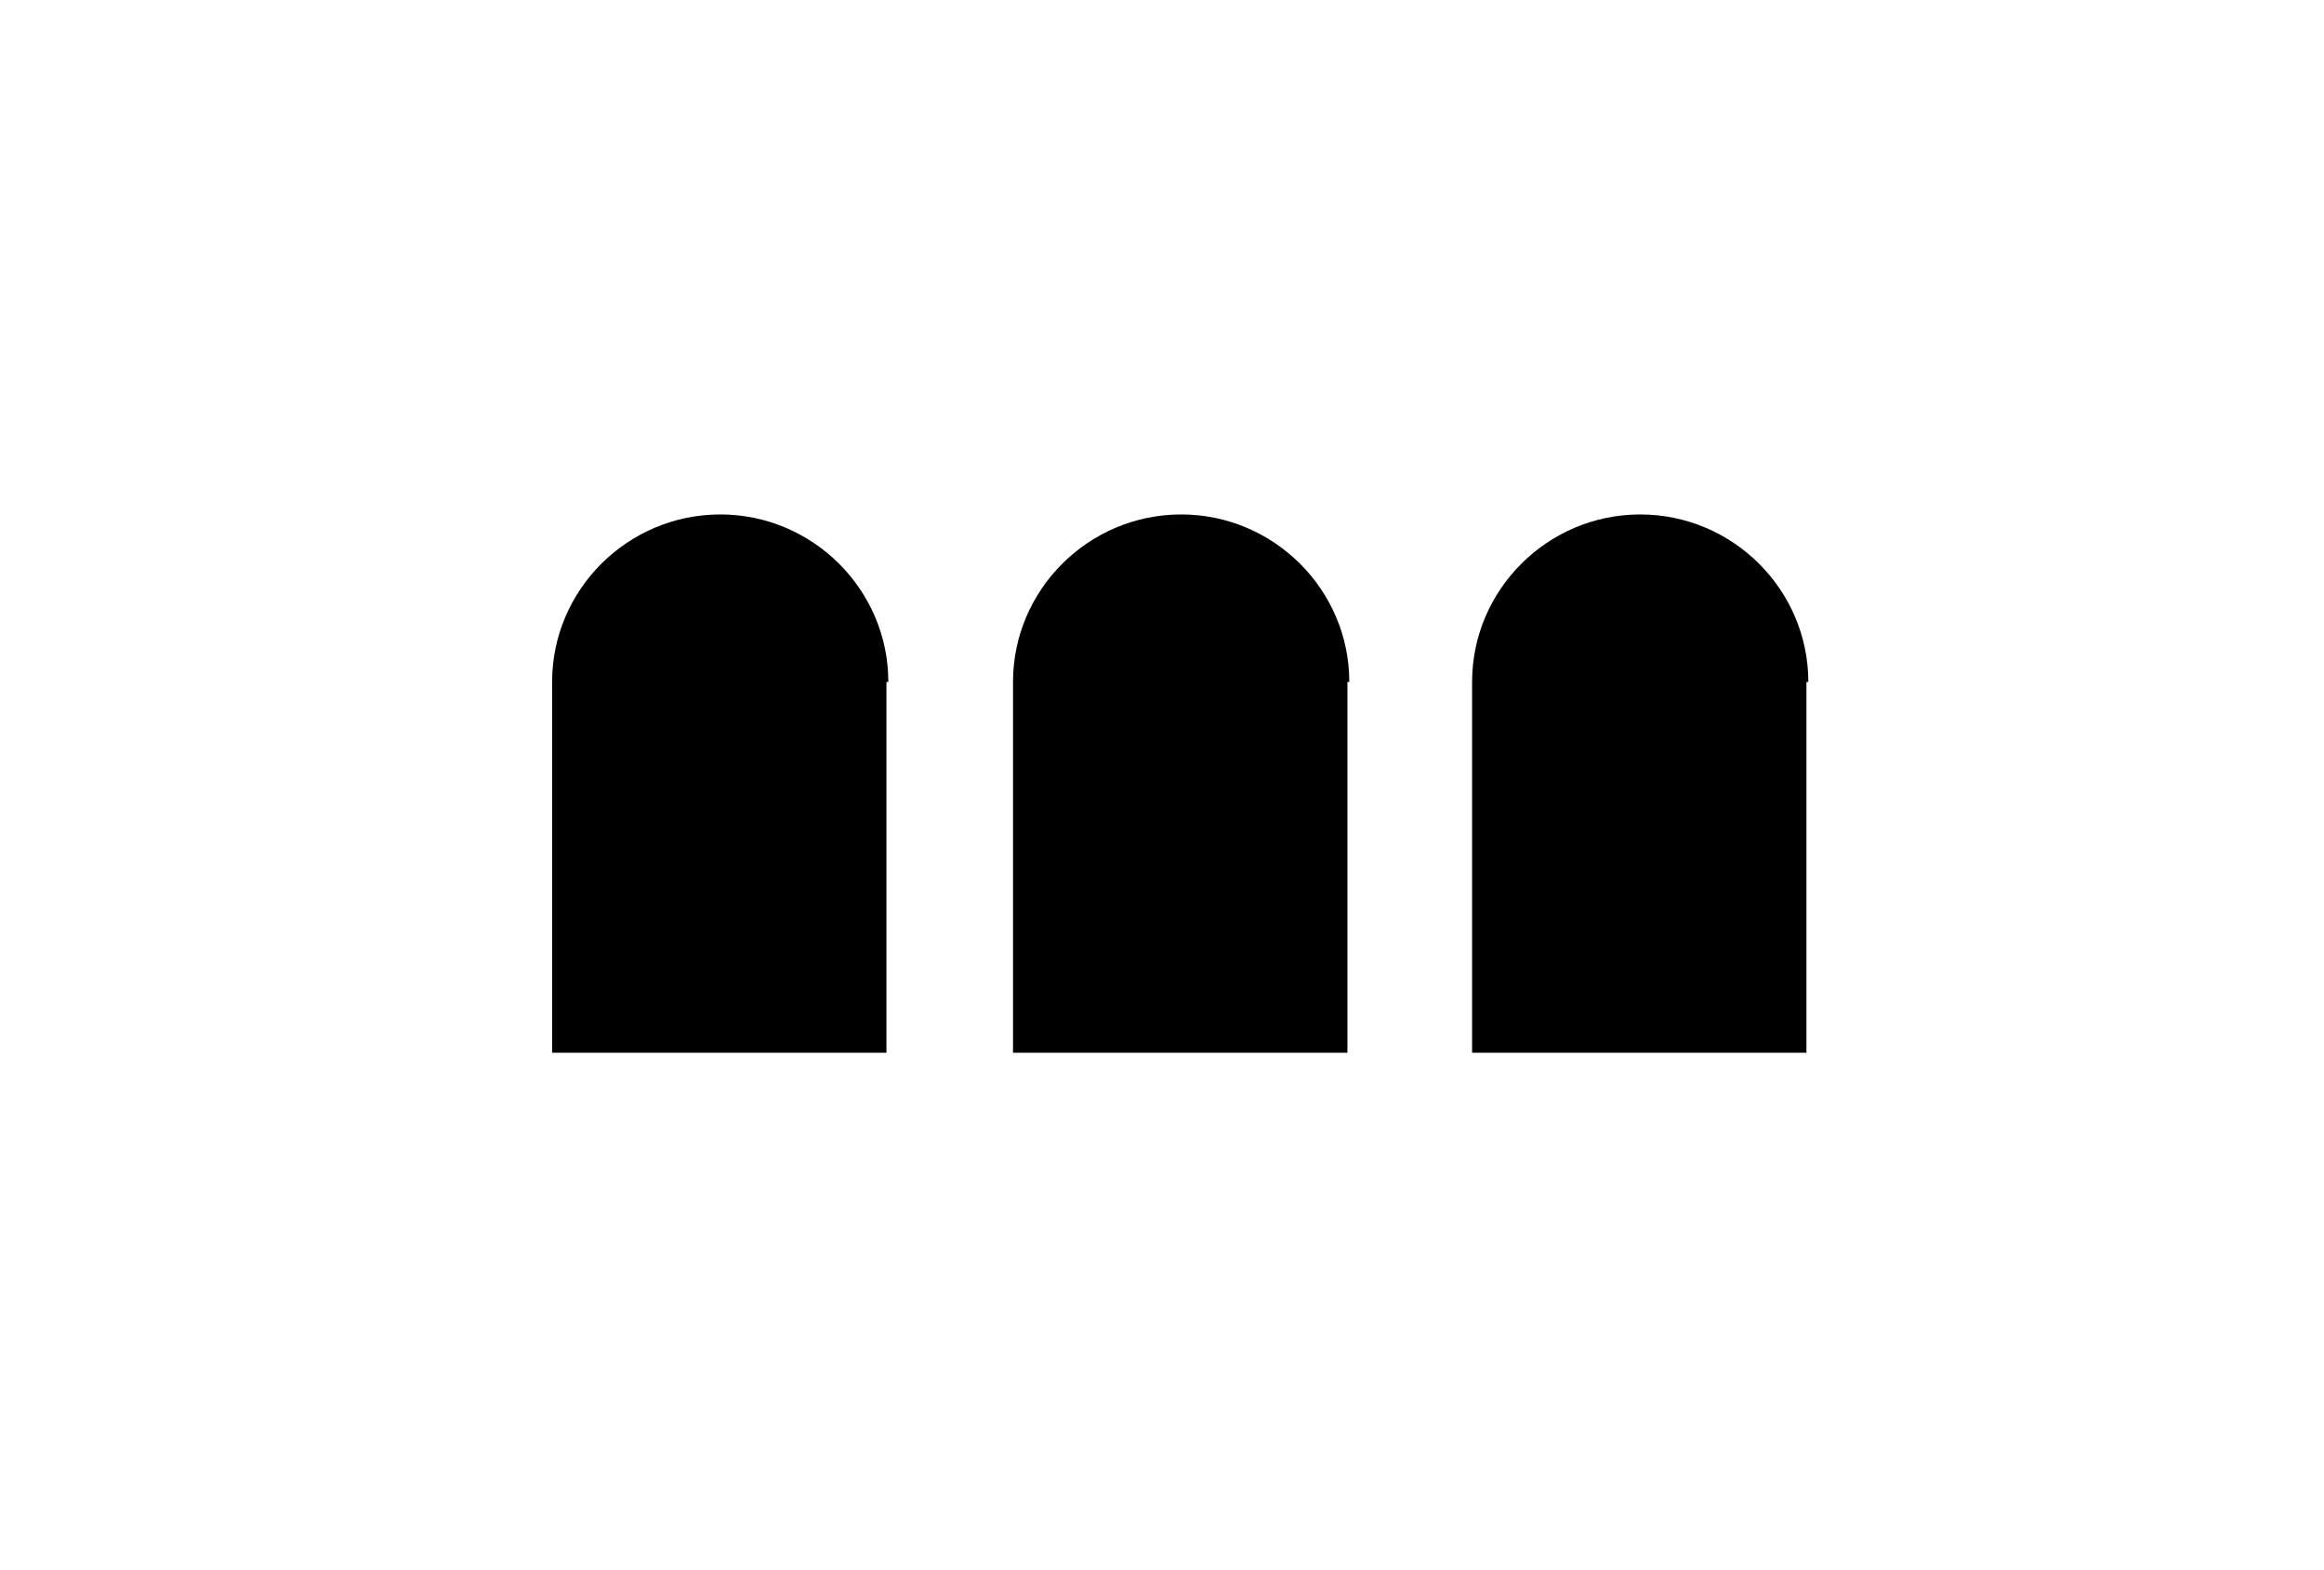
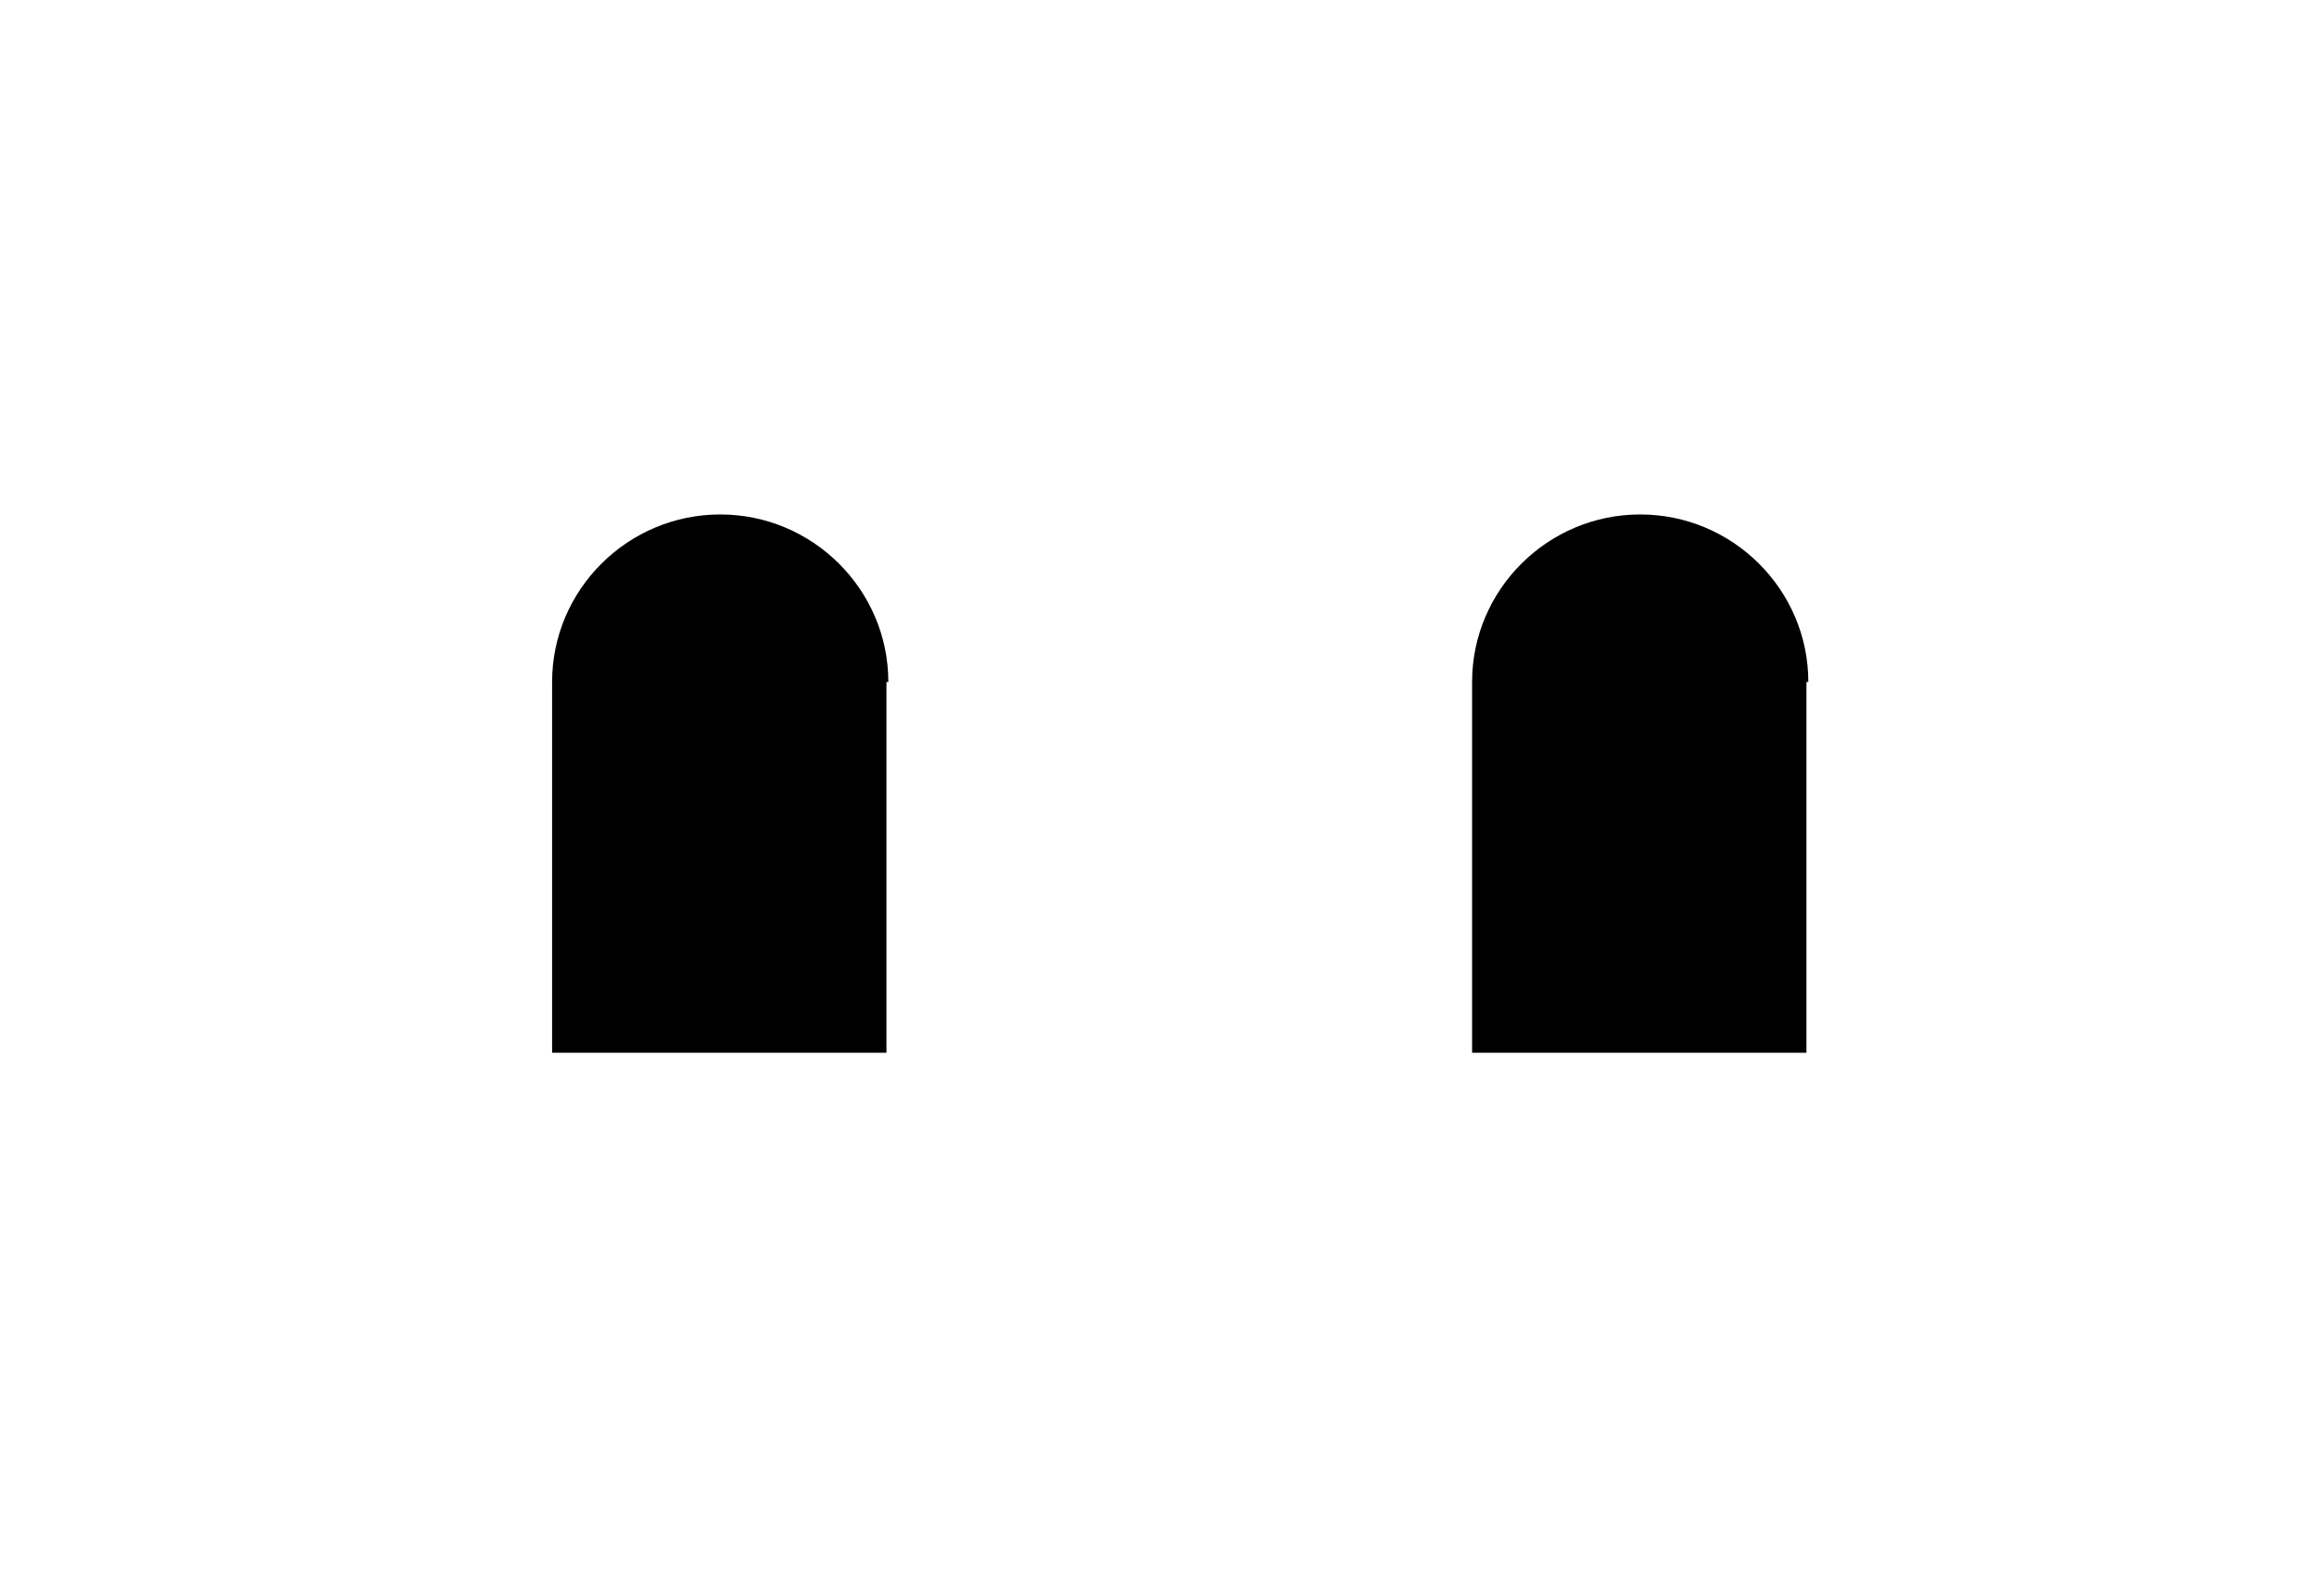
<svg xmlns="http://www.w3.org/2000/svg" fill="none" viewBox="0 0 37 25" height="25" width="37">
-   <path fill="black" d="M21.482 10.858C21.482 9.39 20.279 8.191 18.805 8.191C17.331 8.191 16.128 9.39 16.128 10.858C16.128 10.918 16.128 10.978 16.128 11.038V16.762H21.452V11.038C21.452 11.038 21.452 10.918 21.452 10.858H21.482Z" />
  <path fill="black" d="M28.79 10.858C28.79 9.39 27.587 8.191 26.113 8.191C24.64 8.191 23.437 9.39 23.437 10.858C23.437 10.918 23.437 10.978 23.437 11.038V16.762H28.76V11.038C28.76 11.038 28.76 10.918 28.76 10.858H28.79Z" />
  <path fill="black" d="M14.143 10.858C14.143 9.39 12.94 8.191 11.467 8.191C9.993 8.191 8.79 9.39 8.79 10.858C8.79 10.918 8.79 10.978 8.79 11.038V16.762H14.113V11.038C14.113 11.038 14.113 10.918 14.113 10.858H14.143Z" />
</svg>